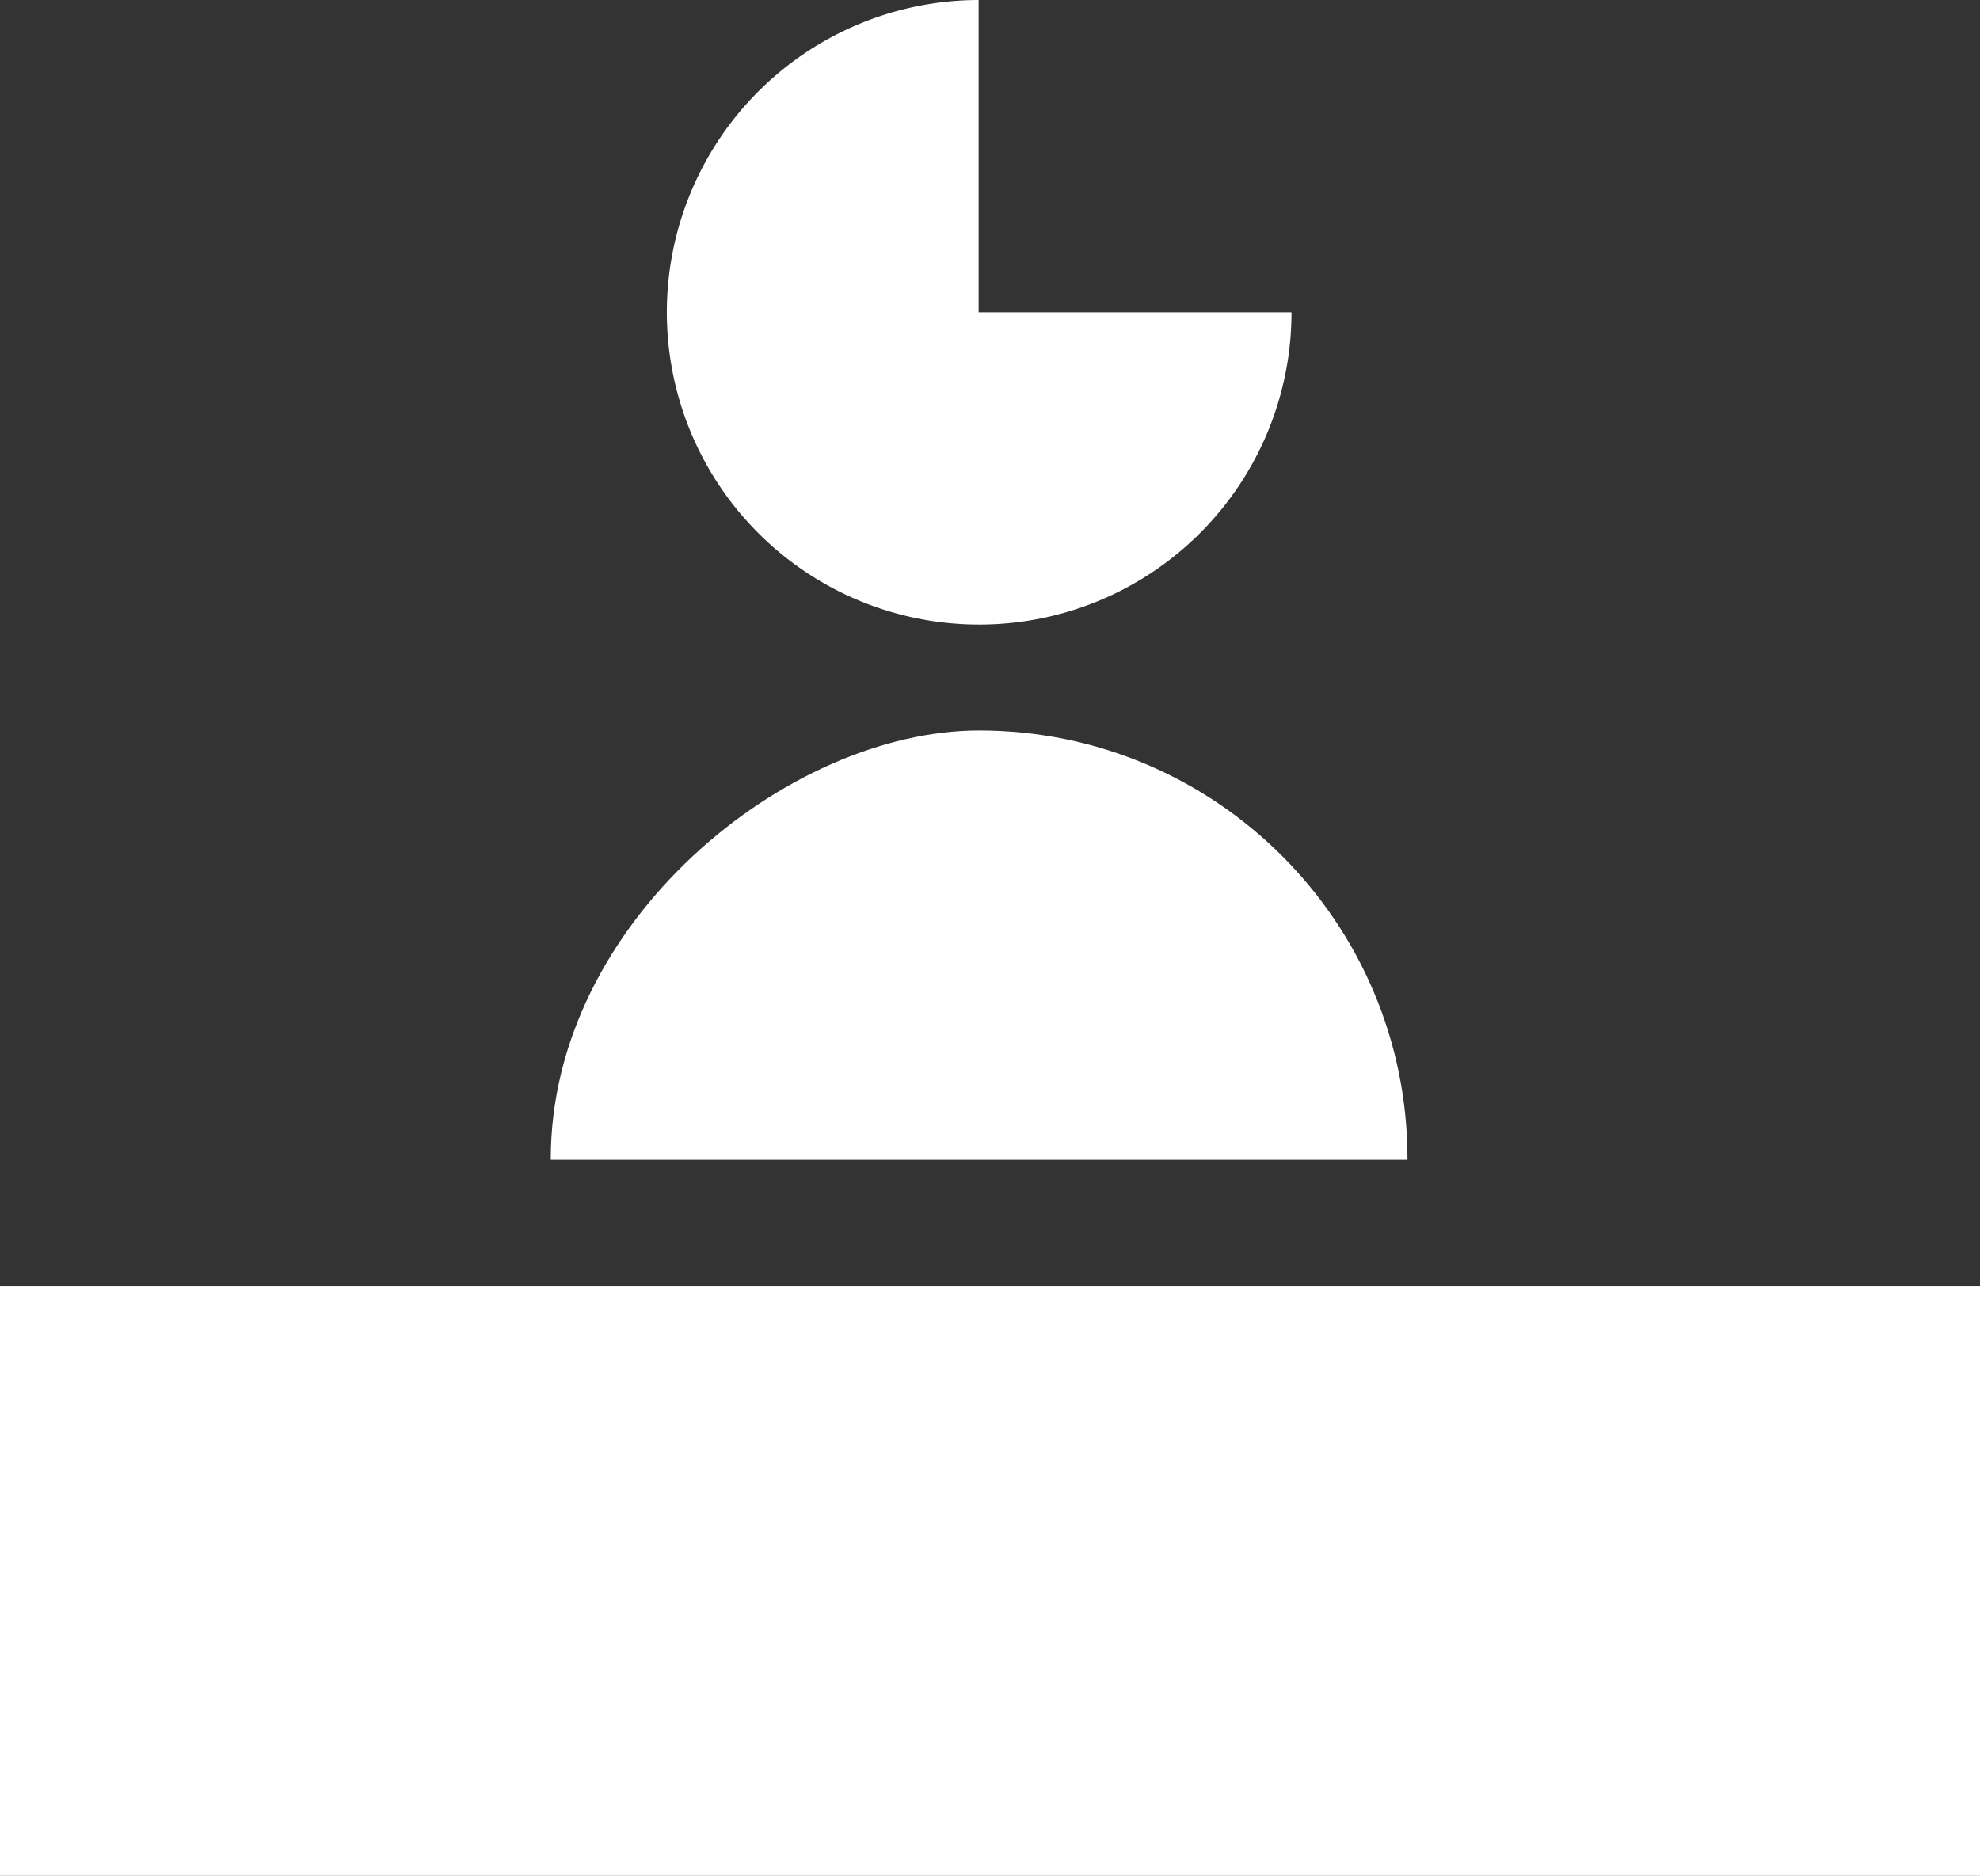
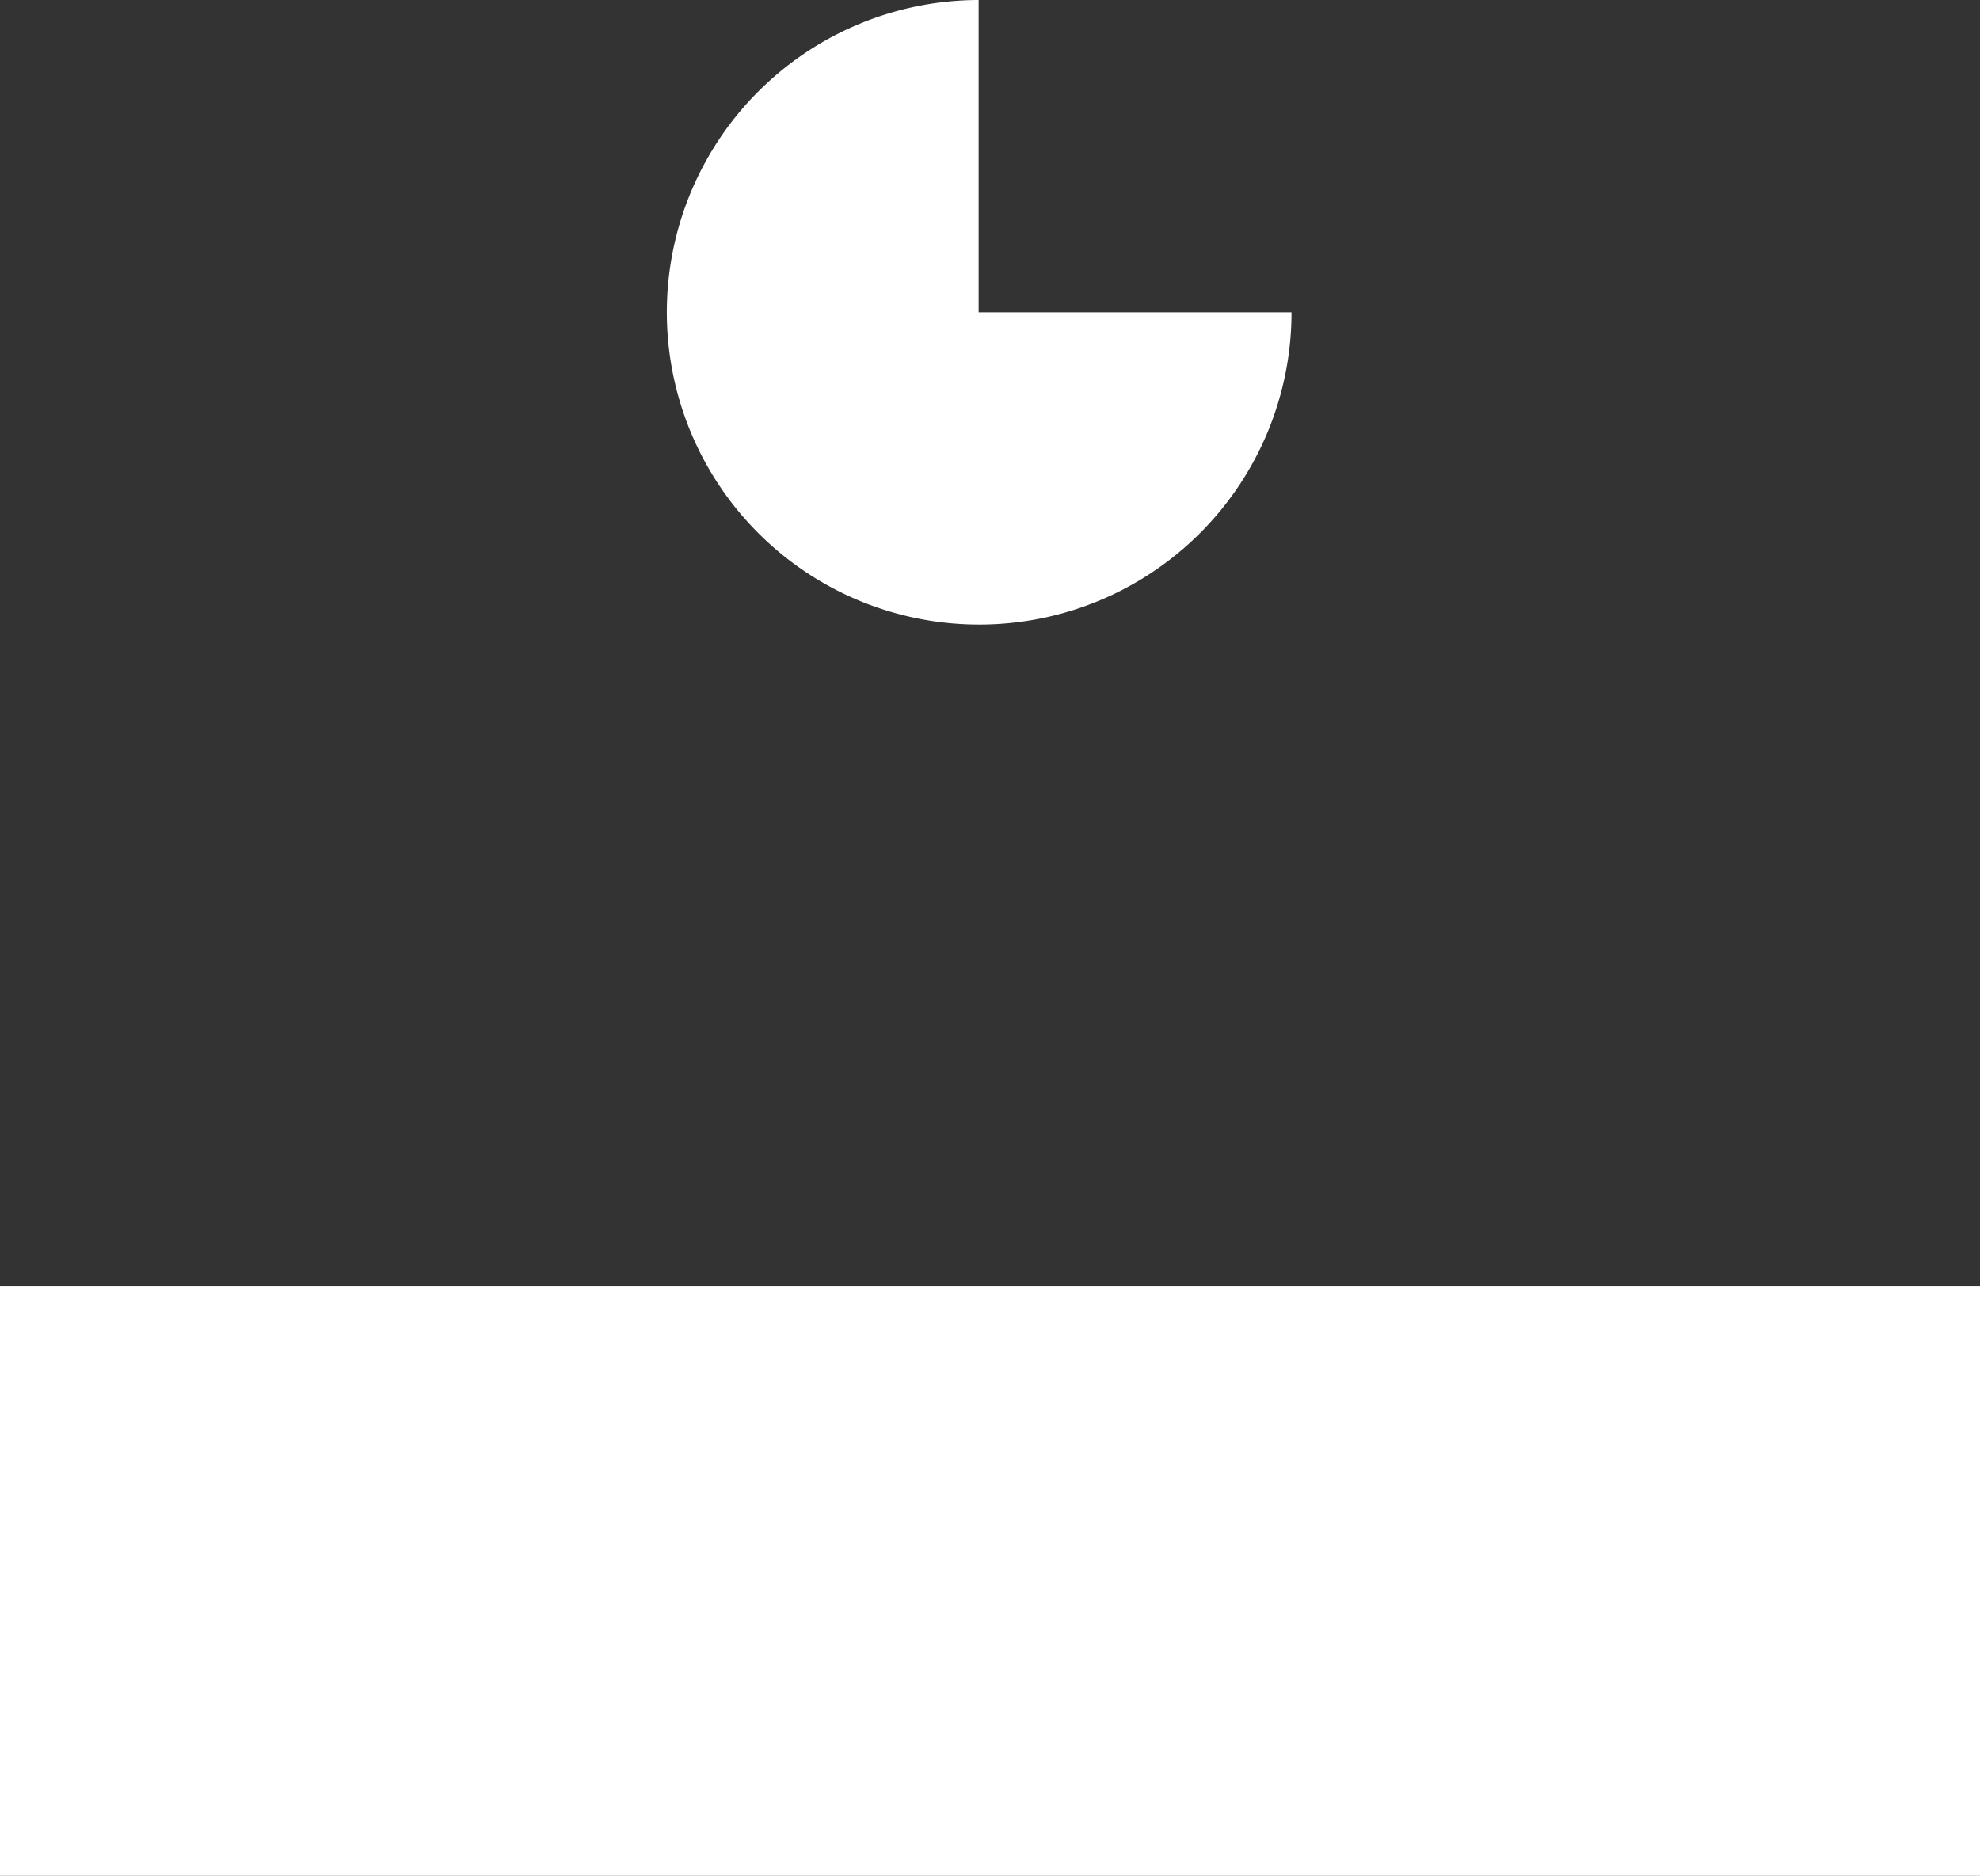
<svg xmlns="http://www.w3.org/2000/svg" width="47" height="44.533" viewBox="0 0 47 44.533">
  <rect x="0" y="0" width="47" height="44.533" fill="#333333" stroke="none" />
  <defs>
    <clipPath id="clip-path">
-       <rect id="長方形_31738" data-name="長方形 31738" width="24" height="11" transform="translate(-0.351 -0.025)" fill="#fff" stroke="#707070" stroke-width="1" />
-     </clipPath>
+       </clipPath>
  </defs>
  <g id="グループ_125790" data-name="グループ 125790" transform="translate(-488 -1735.467)">
    <g id="グループ_124707" data-name="グループ 124707" transform="translate(499.351 1731.609)">
      <g id="グループ_123175" data-name="グループ 123175" transform="translate(0 0)">
        <g id="グループ_123194" data-name="グループ 123194">
-           <path id="パス_895407" data-name="パス 895407" d="M18.136,0a7.414,7.414,0,1,0,7.427,7.415H18.136Z" transform="translate(-6.257 3.858)" fill="#fff" />
+           <path id="パス_895407" data-name="パス 895407" d="M18.136,0a7.414,7.414,0,1,0,7.427,7.415H18.136" transform="translate(-6.257 3.858)" fill="#fff" />
          <g id="マスクグループ_41974" data-name="マスクグループ 41974" transform="translate(0 20.417)" clip-path="url(#clip-path)">
            <rect id="長方形_31737" data-name="長方形 31737" width="49.388" height="20.336" rx="10.168" transform="translate(22.059 0.782) rotate(90)" fill="#fff" />
          </g>
        </g>
      </g>
    </g>
    <rect id="長方形_31739" data-name="長方形 31739" width="47" height="14" transform="translate(488 1766)" fill="#fff" />
  </g>
</svg>